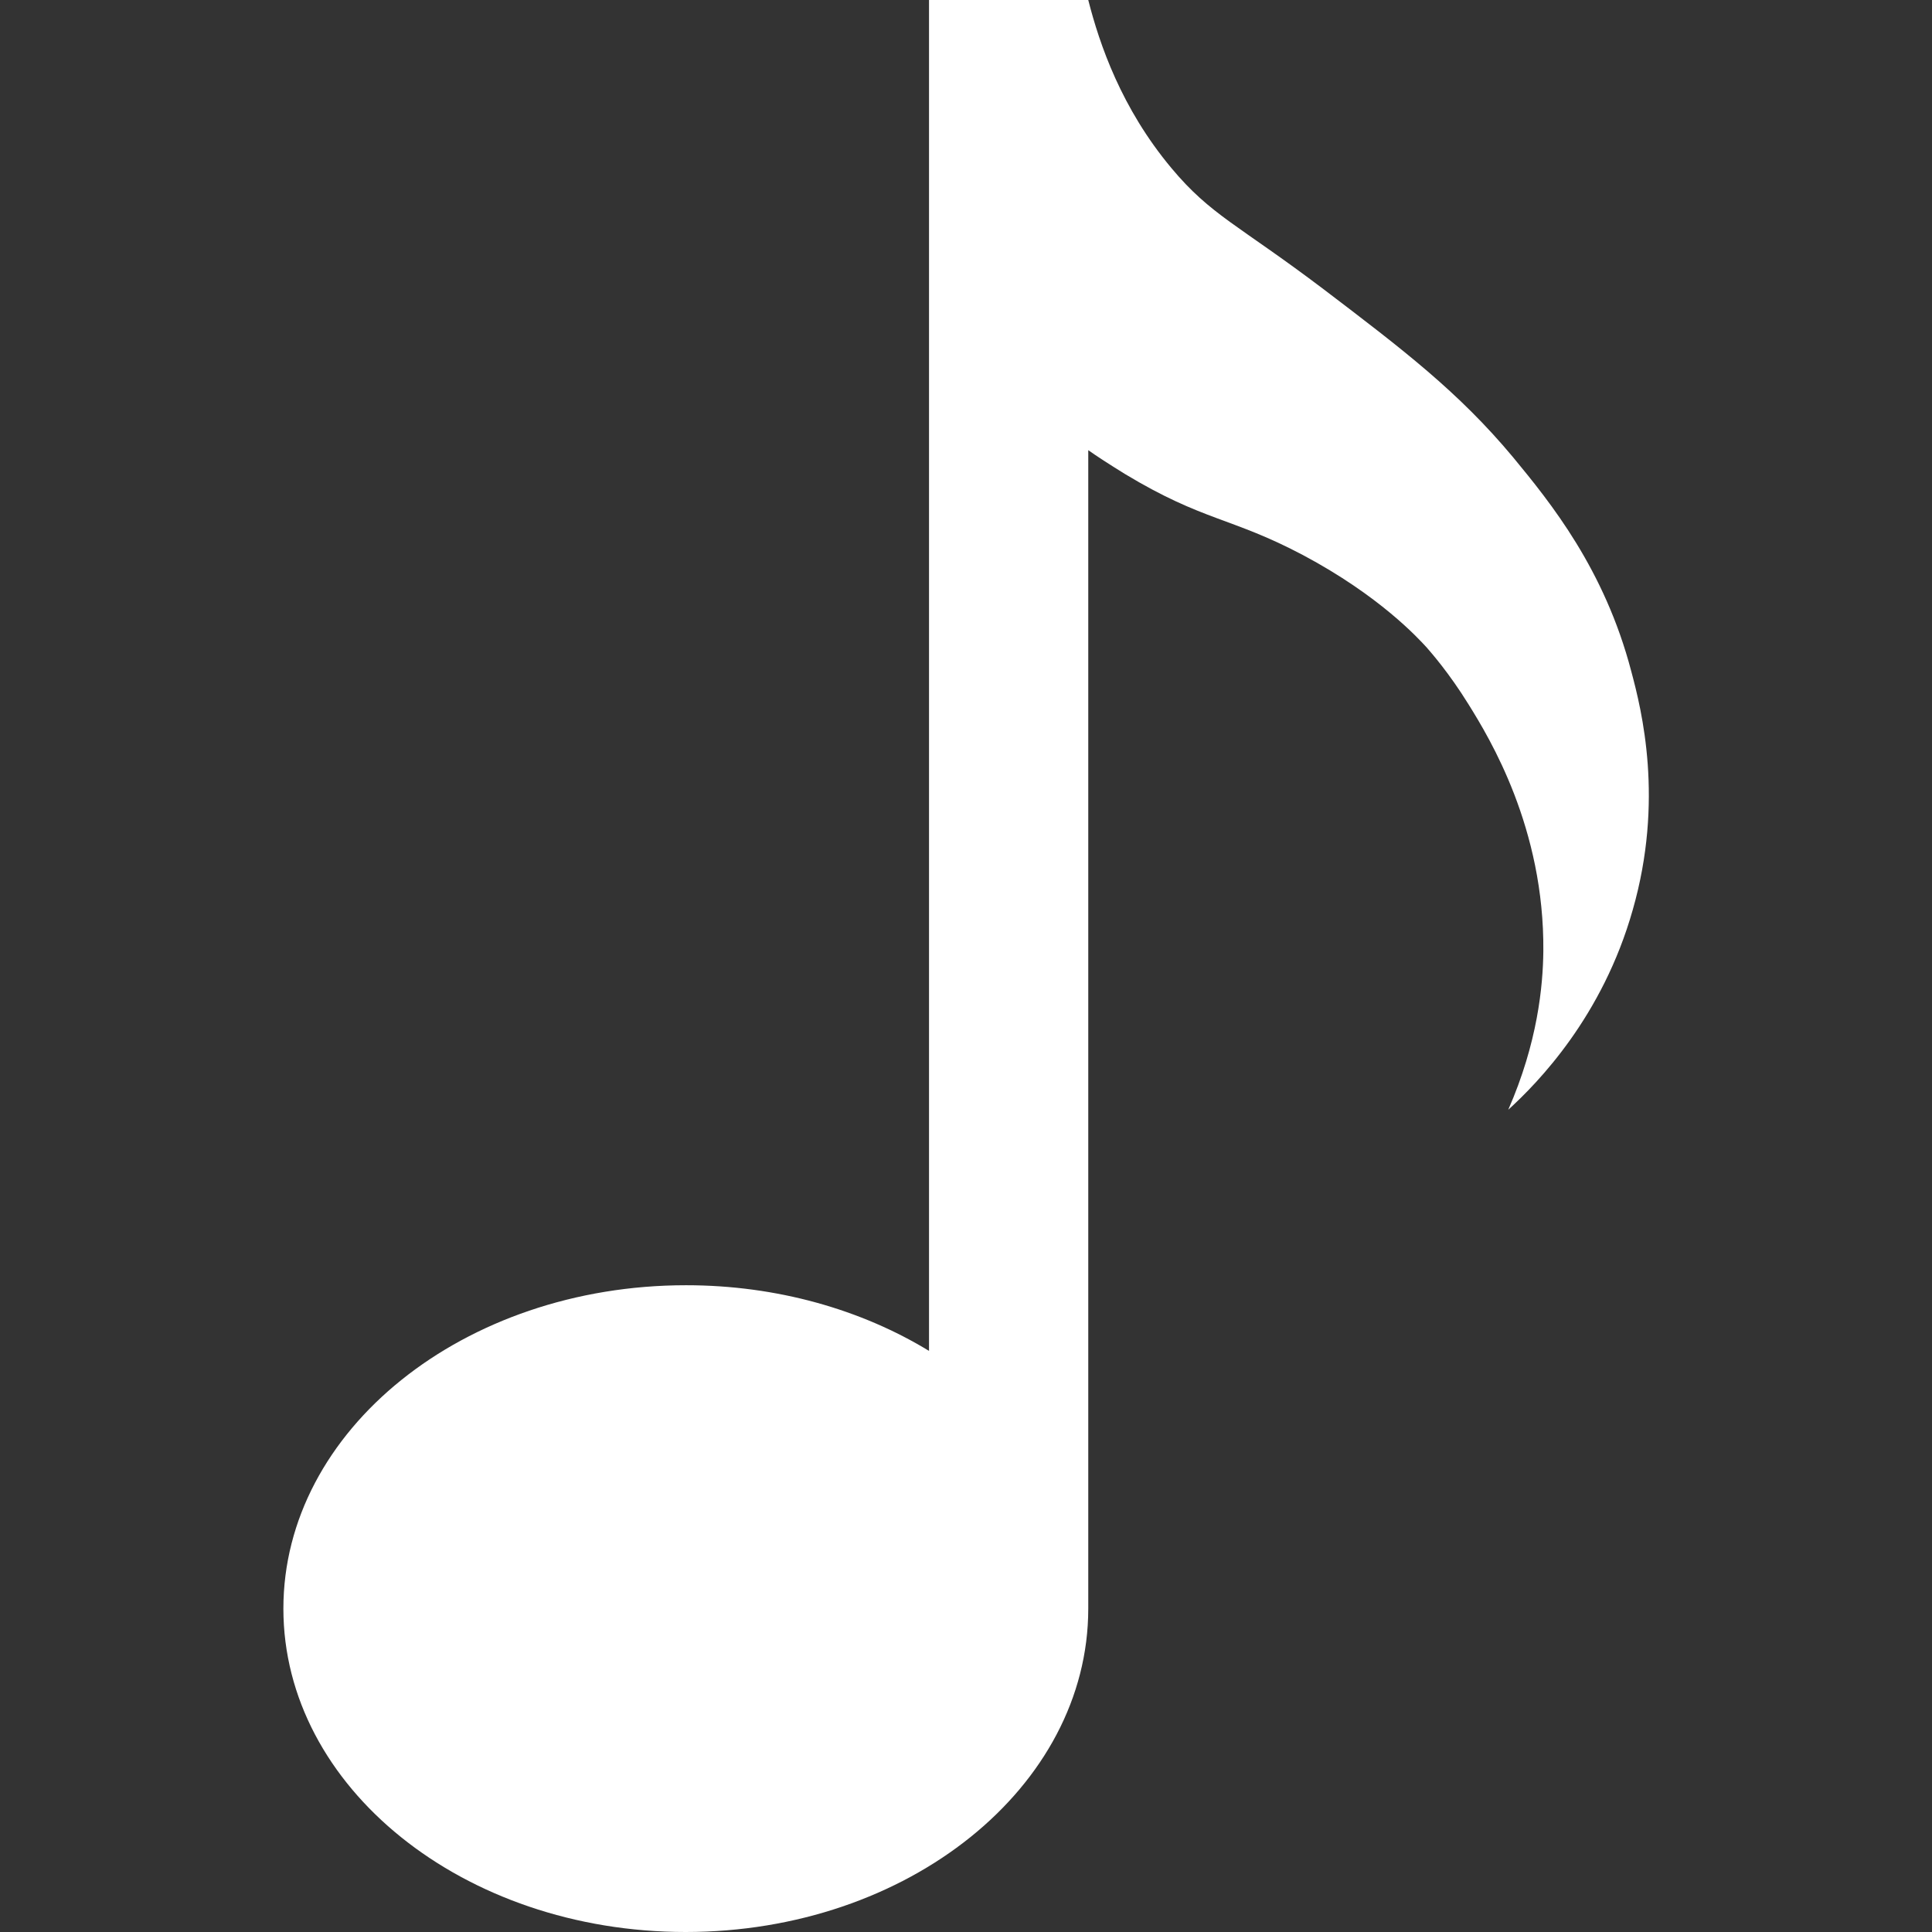
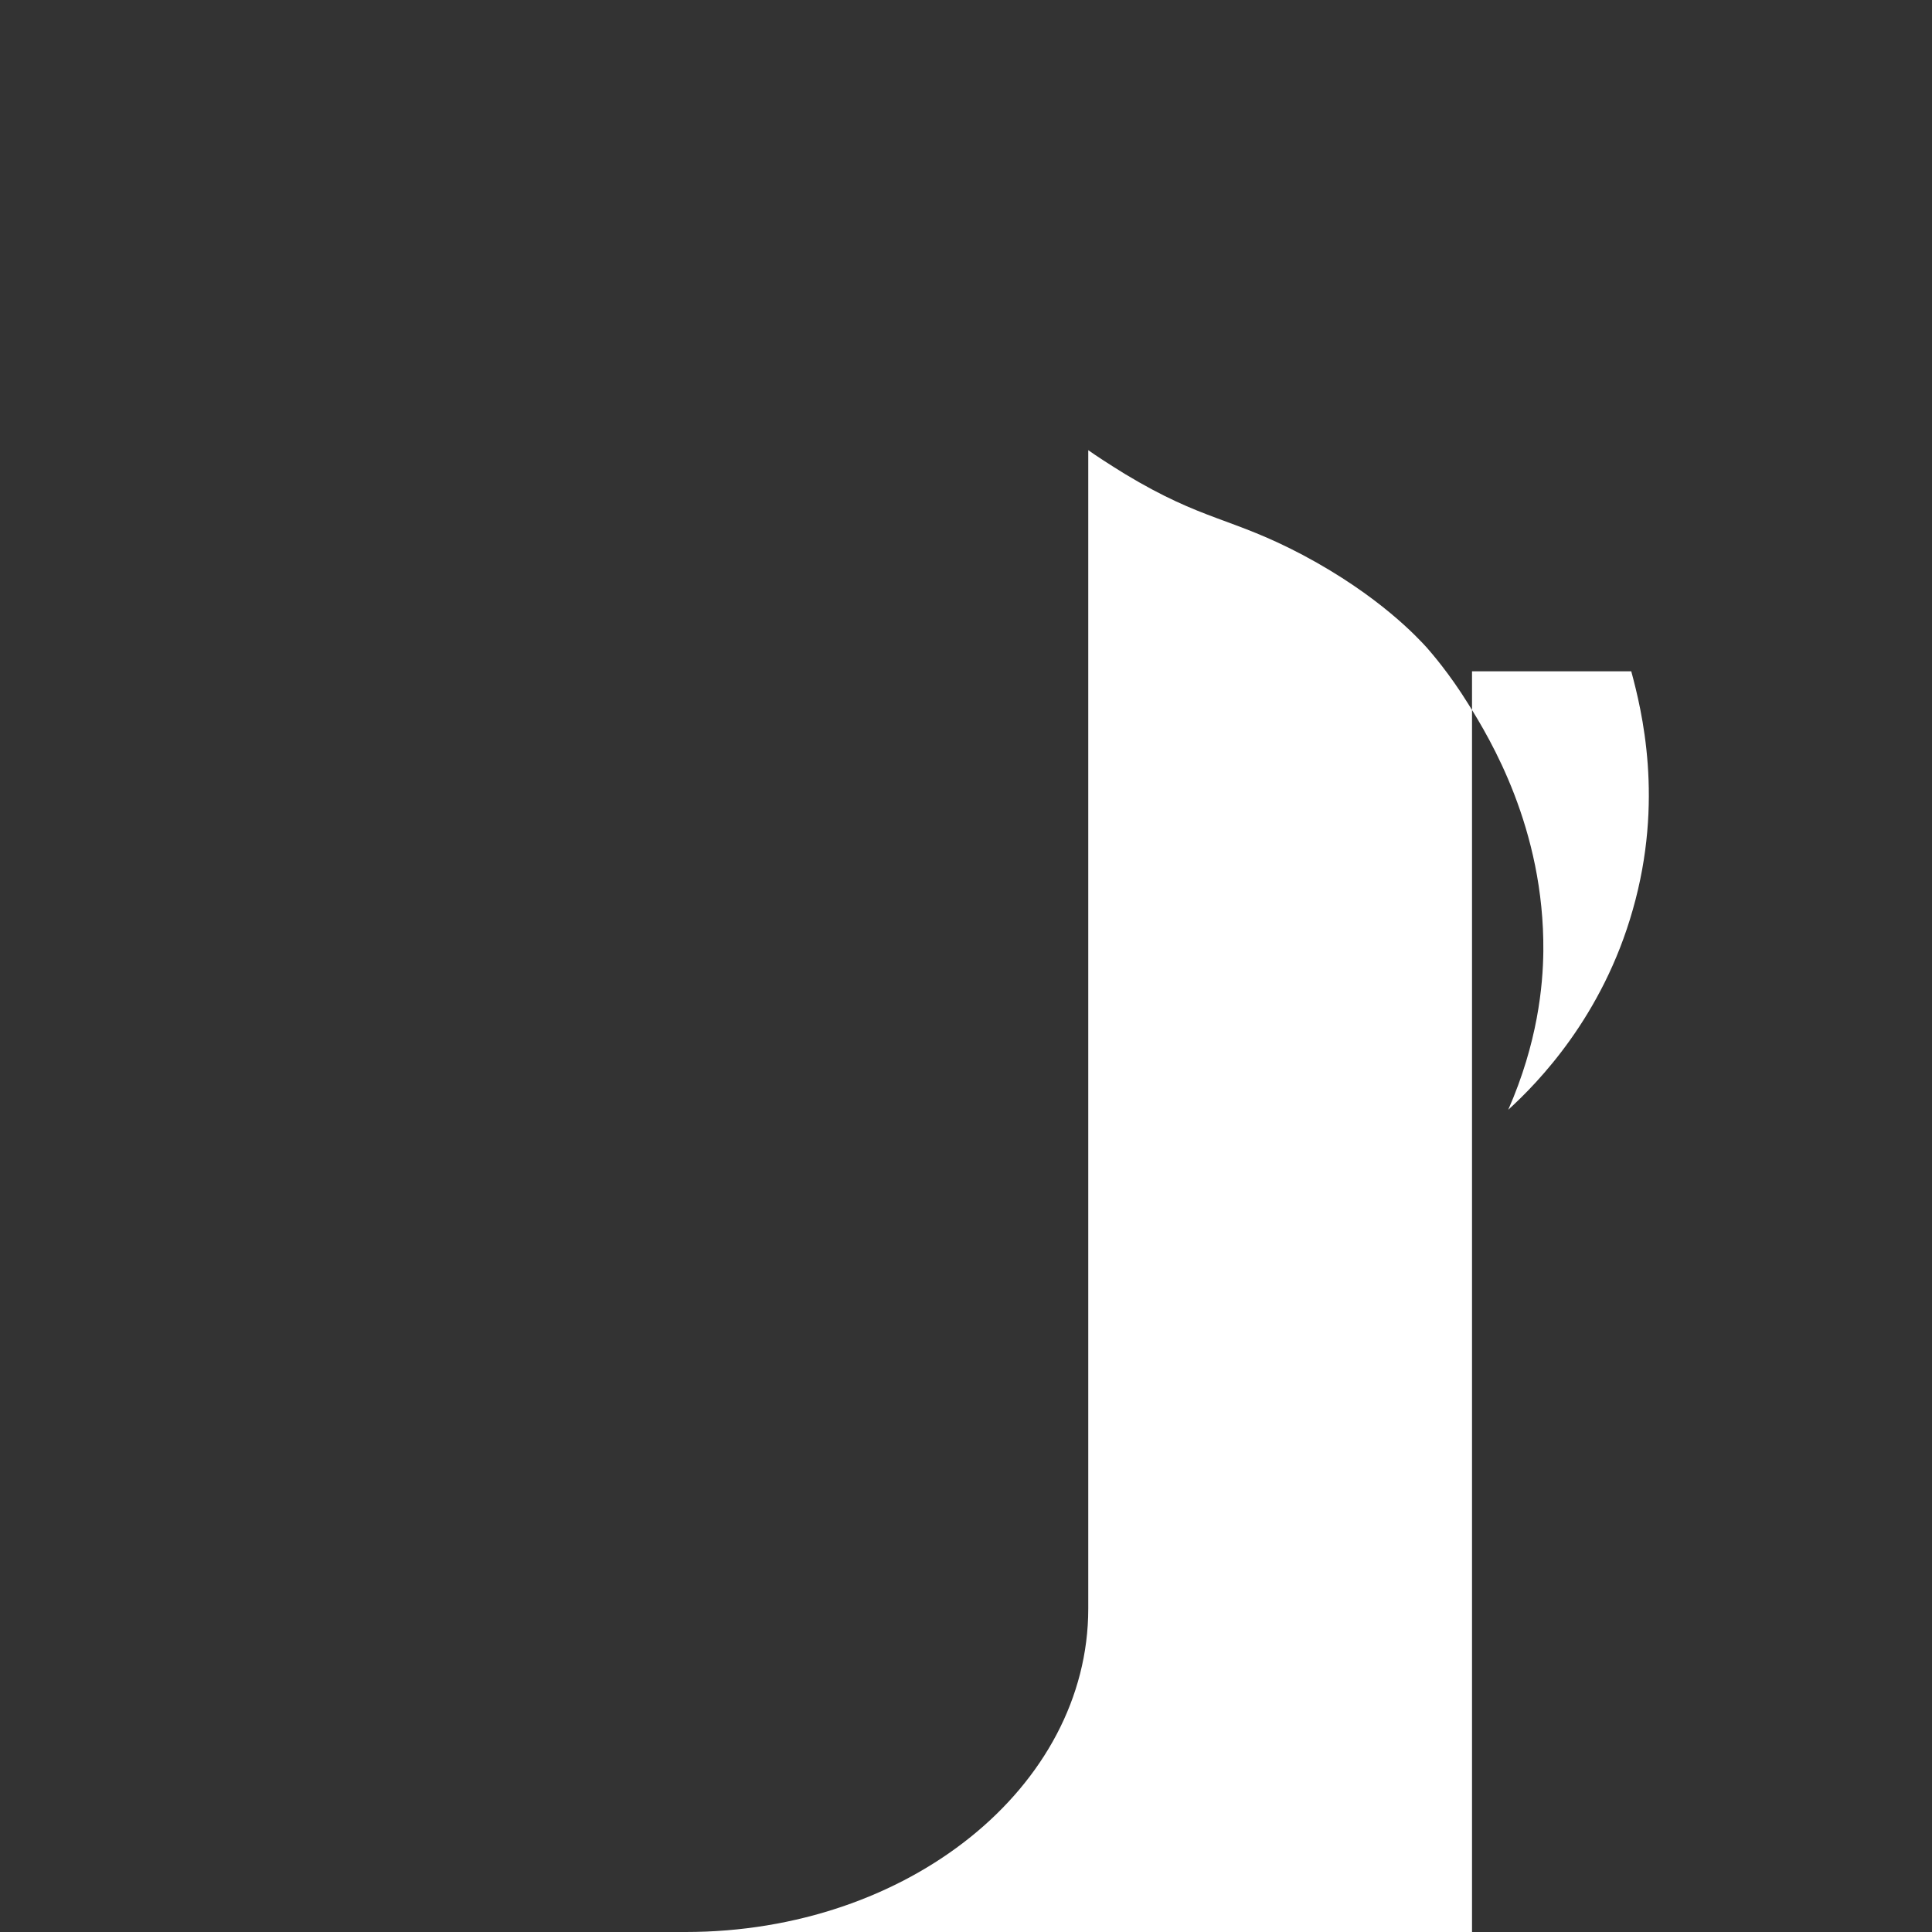
<svg xmlns="http://www.w3.org/2000/svg" xml:space="preserve" viewBox="0 0 512 512">
  <rect x="0" y="0" width="512" height="512" fill="#333333" stroke="none" />
-   <path d="M432.3 177.9c-7.1-27.1-21.4-44.7-31.3-56.7-14.5-17.4-29.4-28.7-50.3-44.6-22.6-17.1-29.8-19.5-40.3-32.1-13.2-15.8-19-32.7-22-44.5h-42.2v358c-17.9-10.9-40.2-17.4-64.4-17.4-58.9 0-106.7 38.4-106.7 85.7S122.8 512 181.7 512s106.7-38.4 106.7-85.7v-307c2.1 1.5 5.5 3.7 9.7 6.3 20.9 12.6 28.1 11.4 47.2 21.5 20.3 10.8 30.5 22 32.8 24.5 1.2 1.4 5.9 6.7 11.1 15.1 5.6 9 20.1 32.8 19.8 65.4-.1 9.2-1.5 24.2-9.3 42 7.9-7.2 25-24.7 33-53 8.3-29 2.4-52.8-.4-63.2" style="fill:#fff" />
+   <path d="M432.3 177.9h-42.2v358c-17.9-10.9-40.2-17.4-64.4-17.4-58.9 0-106.7 38.4-106.7 85.7S122.8 512 181.7 512s106.7-38.4 106.7-85.7v-307c2.1 1.5 5.5 3.7 9.7 6.3 20.9 12.6 28.1 11.4 47.2 21.5 20.3 10.8 30.5 22 32.8 24.5 1.2 1.4 5.9 6.7 11.1 15.1 5.6 9 20.1 32.8 19.8 65.4-.1 9.2-1.5 24.2-9.3 42 7.9-7.2 25-24.7 33-53 8.3-29 2.4-52.8-.4-63.2" style="fill:#fff" />
</svg>